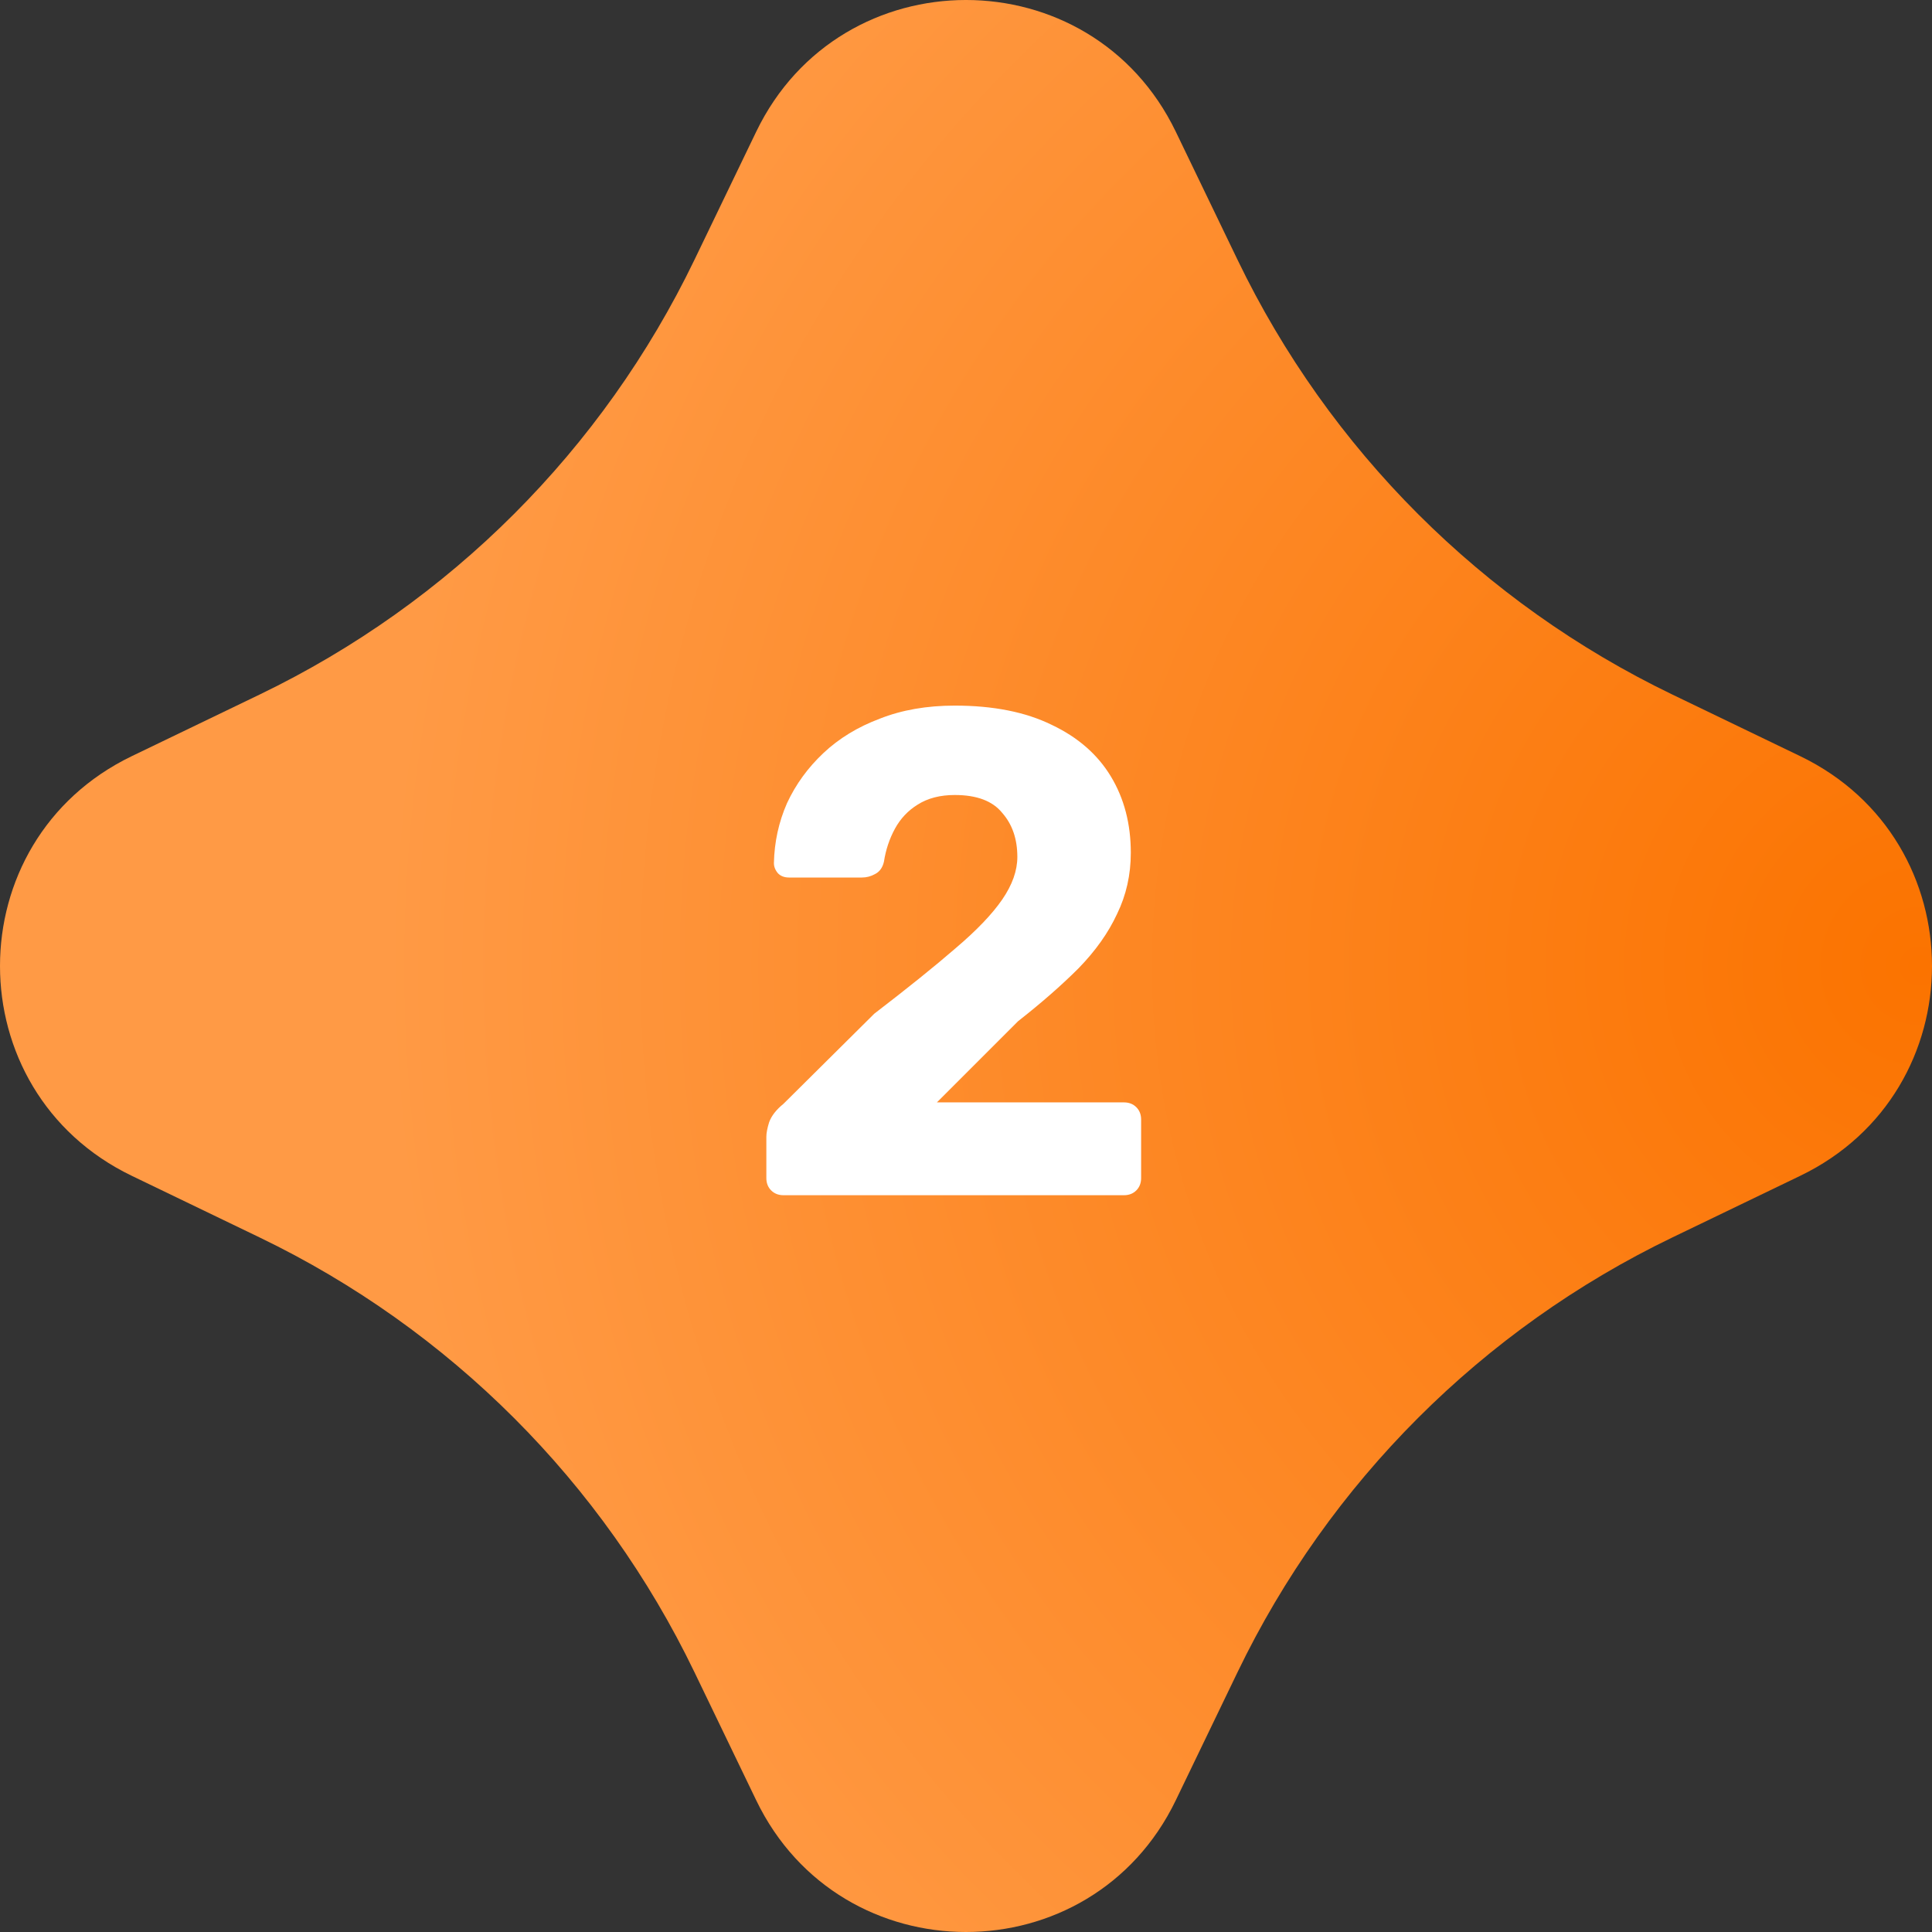
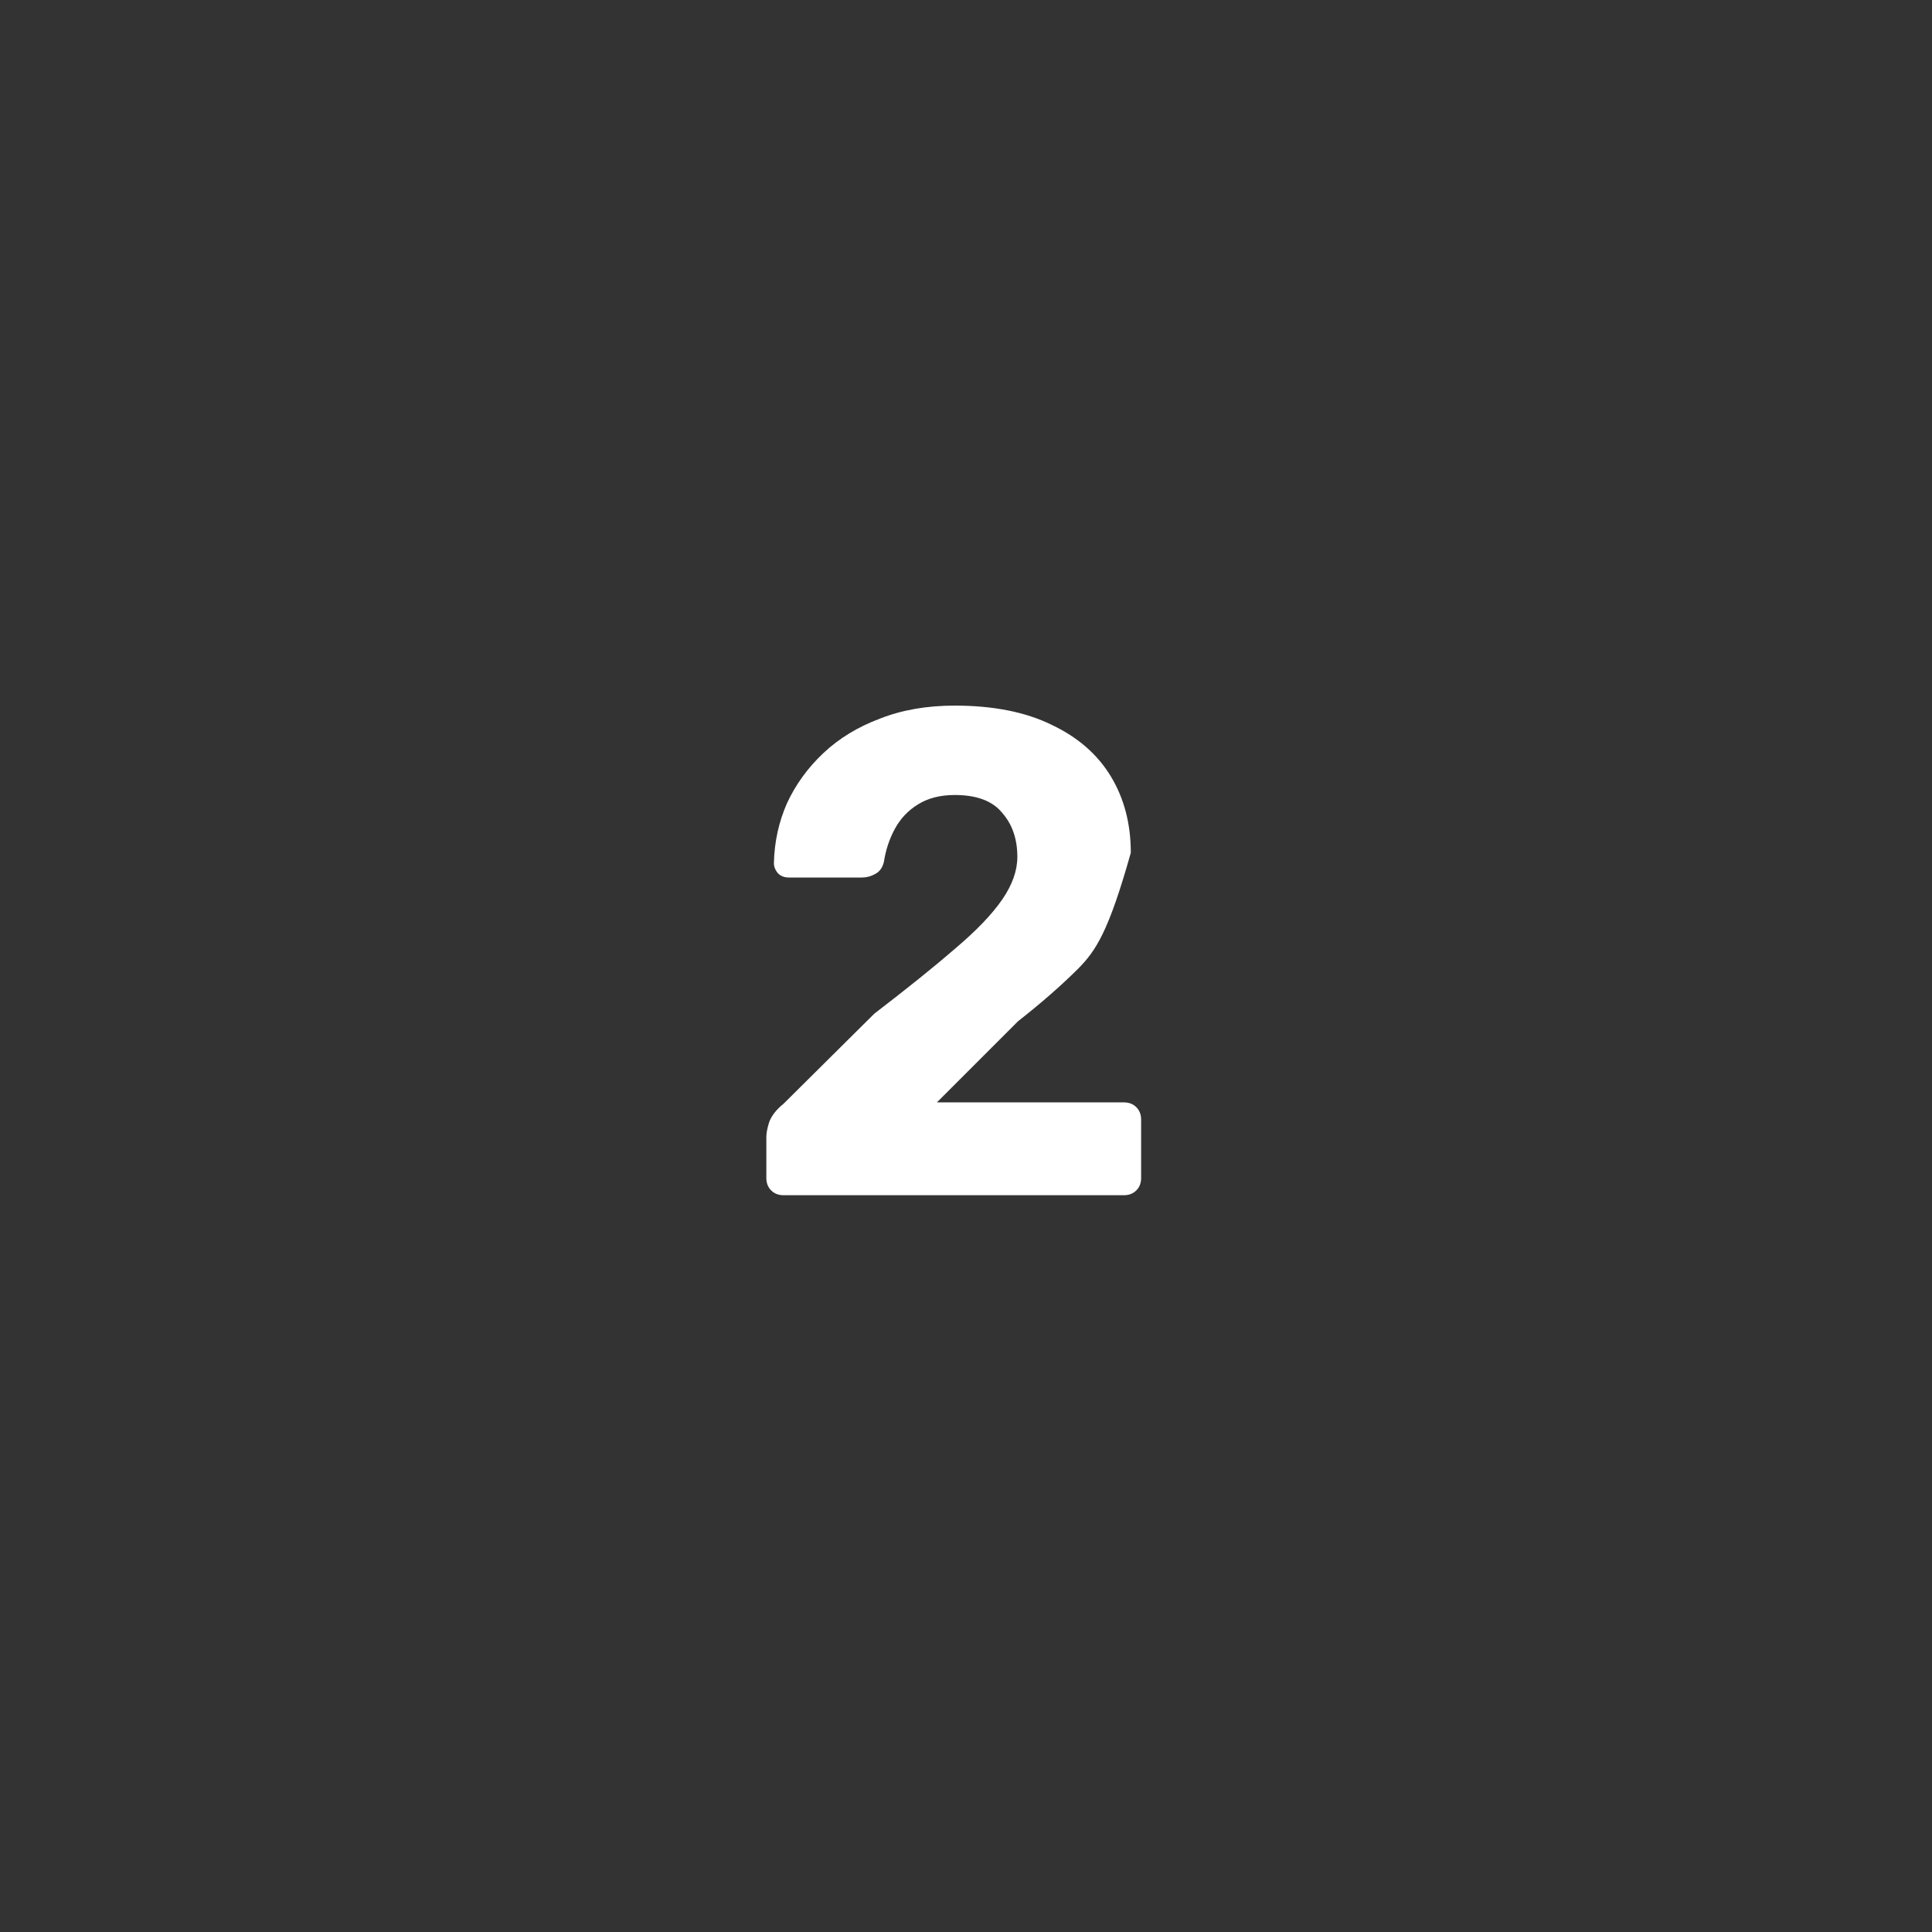
<svg xmlns="http://www.w3.org/2000/svg" width="118" height="118" viewBox="0 0 118 118" fill="none">
  <rect x="0" y="0" width="118" height="118" fill="#333333" stroke="none" />
-   <path d="M46.185 8.048C51.358 -2.683 66.642 -2.683 71.815 8.048L75.584 15.866C81.175 27.465 90.535 36.824 102.133 42.416L109.951 46.184C120.683 51.358 120.683 66.641 109.951 71.815L102.133 75.584C90.535 81.175 81.175 90.535 75.584 102.133L71.815 109.951C66.642 120.683 51.358 120.683 46.185 109.951L42.416 102.133C36.825 90.535 27.465 81.175 15.867 75.584L8.049 71.815C-2.683 66.641 -2.683 51.358 8.049 46.184L15.867 42.416C27.465 36.824 36.825 27.465 42.416 15.866L46.185 8.048Z" fill="url(#paint0_radial_1238_1741)" />
-   <path d="M47.856 73C47.548 73 47.296 72.902 47.1 72.706C46.904 72.51 46.806 72.258 46.806 71.95V69.43C46.806 69.206 46.862 68.912 46.974 68.548C47.114 68.156 47.408 67.778 47.856 67.414L53.4 61.912C55.444 60.344 57.096 59.014 58.356 57.922C59.644 56.83 60.596 55.836 61.212 54.94C61.828 54.044 62.136 53.176 62.136 52.336C62.136 51.244 61.828 50.348 61.212 49.648C60.624 48.92 59.658 48.556 58.314 48.556C57.418 48.556 56.662 48.752 56.046 49.144C55.458 49.508 54.996 49.998 54.66 50.614C54.324 51.23 54.1 51.902 53.988 52.63C53.904 52.994 53.722 53.246 53.442 53.386C53.19 53.526 52.924 53.596 52.644 53.596H48.192C47.912 53.596 47.688 53.512 47.52 53.344C47.352 53.148 47.268 52.938 47.268 52.714C47.296 51.426 47.562 50.208 48.066 49.06C48.598 47.912 49.34 46.89 50.292 45.994C51.244 45.098 52.392 44.398 53.736 43.894C55.08 43.362 56.606 43.096 58.314 43.096C60.666 43.096 62.64 43.488 64.236 44.272C65.832 45.028 67.036 46.078 67.848 47.422C68.66 48.766 69.066 50.32 69.066 52.084C69.066 53.428 68.786 54.674 68.226 55.822C67.694 56.97 66.91 58.076 65.874 59.14C64.838 60.176 63.606 61.254 62.178 62.374L57.222 67.33H68.646C68.954 67.33 69.206 67.428 69.402 67.624C69.598 67.82 69.696 68.072 69.696 68.38V71.95C69.696 72.258 69.598 72.51 69.402 72.706C69.206 72.902 68.954 73 68.646 73H47.856Z" fill="white" />
+   <path d="M47.856 73C47.548 73 47.296 72.902 47.1 72.706C46.904 72.51 46.806 72.258 46.806 71.95V69.43C46.806 69.206 46.862 68.912 46.974 68.548C47.114 68.156 47.408 67.778 47.856 67.414L53.4 61.912C55.444 60.344 57.096 59.014 58.356 57.922C59.644 56.83 60.596 55.836 61.212 54.94C61.828 54.044 62.136 53.176 62.136 52.336C62.136 51.244 61.828 50.348 61.212 49.648C60.624 48.92 59.658 48.556 58.314 48.556C57.418 48.556 56.662 48.752 56.046 49.144C55.458 49.508 54.996 49.998 54.66 50.614C54.324 51.23 54.1 51.902 53.988 52.63C53.904 52.994 53.722 53.246 53.442 53.386C53.19 53.526 52.924 53.596 52.644 53.596H48.192C47.912 53.596 47.688 53.512 47.52 53.344C47.352 53.148 47.268 52.938 47.268 52.714C47.296 51.426 47.562 50.208 48.066 49.06C48.598 47.912 49.34 46.89 50.292 45.994C51.244 45.098 52.392 44.398 53.736 43.894C55.08 43.362 56.606 43.096 58.314 43.096C60.666 43.096 62.64 43.488 64.236 44.272C65.832 45.028 67.036 46.078 67.848 47.422C68.66 48.766 69.066 50.32 69.066 52.084C67.694 56.97 66.91 58.076 65.874 59.14C64.838 60.176 63.606 61.254 62.178 62.374L57.222 67.33H68.646C68.954 67.33 69.206 67.428 69.402 67.624C69.598 67.82 69.696 68.072 69.696 68.38V71.95C69.696 72.258 69.598 72.51 69.402 72.706C69.206 72.902 68.954 73 68.646 73H47.856Z" fill="white" />
  <defs>
    <radialGradient id="paint0_radial_1238_1741" cx="0" cy="0" r="1" gradientUnits="userSpaceOnUse" gradientTransform="translate(118 59) rotate(180) scale(94.99)">
      <stop stop-color="#FB7300" />
      <stop offset="1" stop-color="#FF9A45" />
    </radialGradient>
  </defs>
</svg>